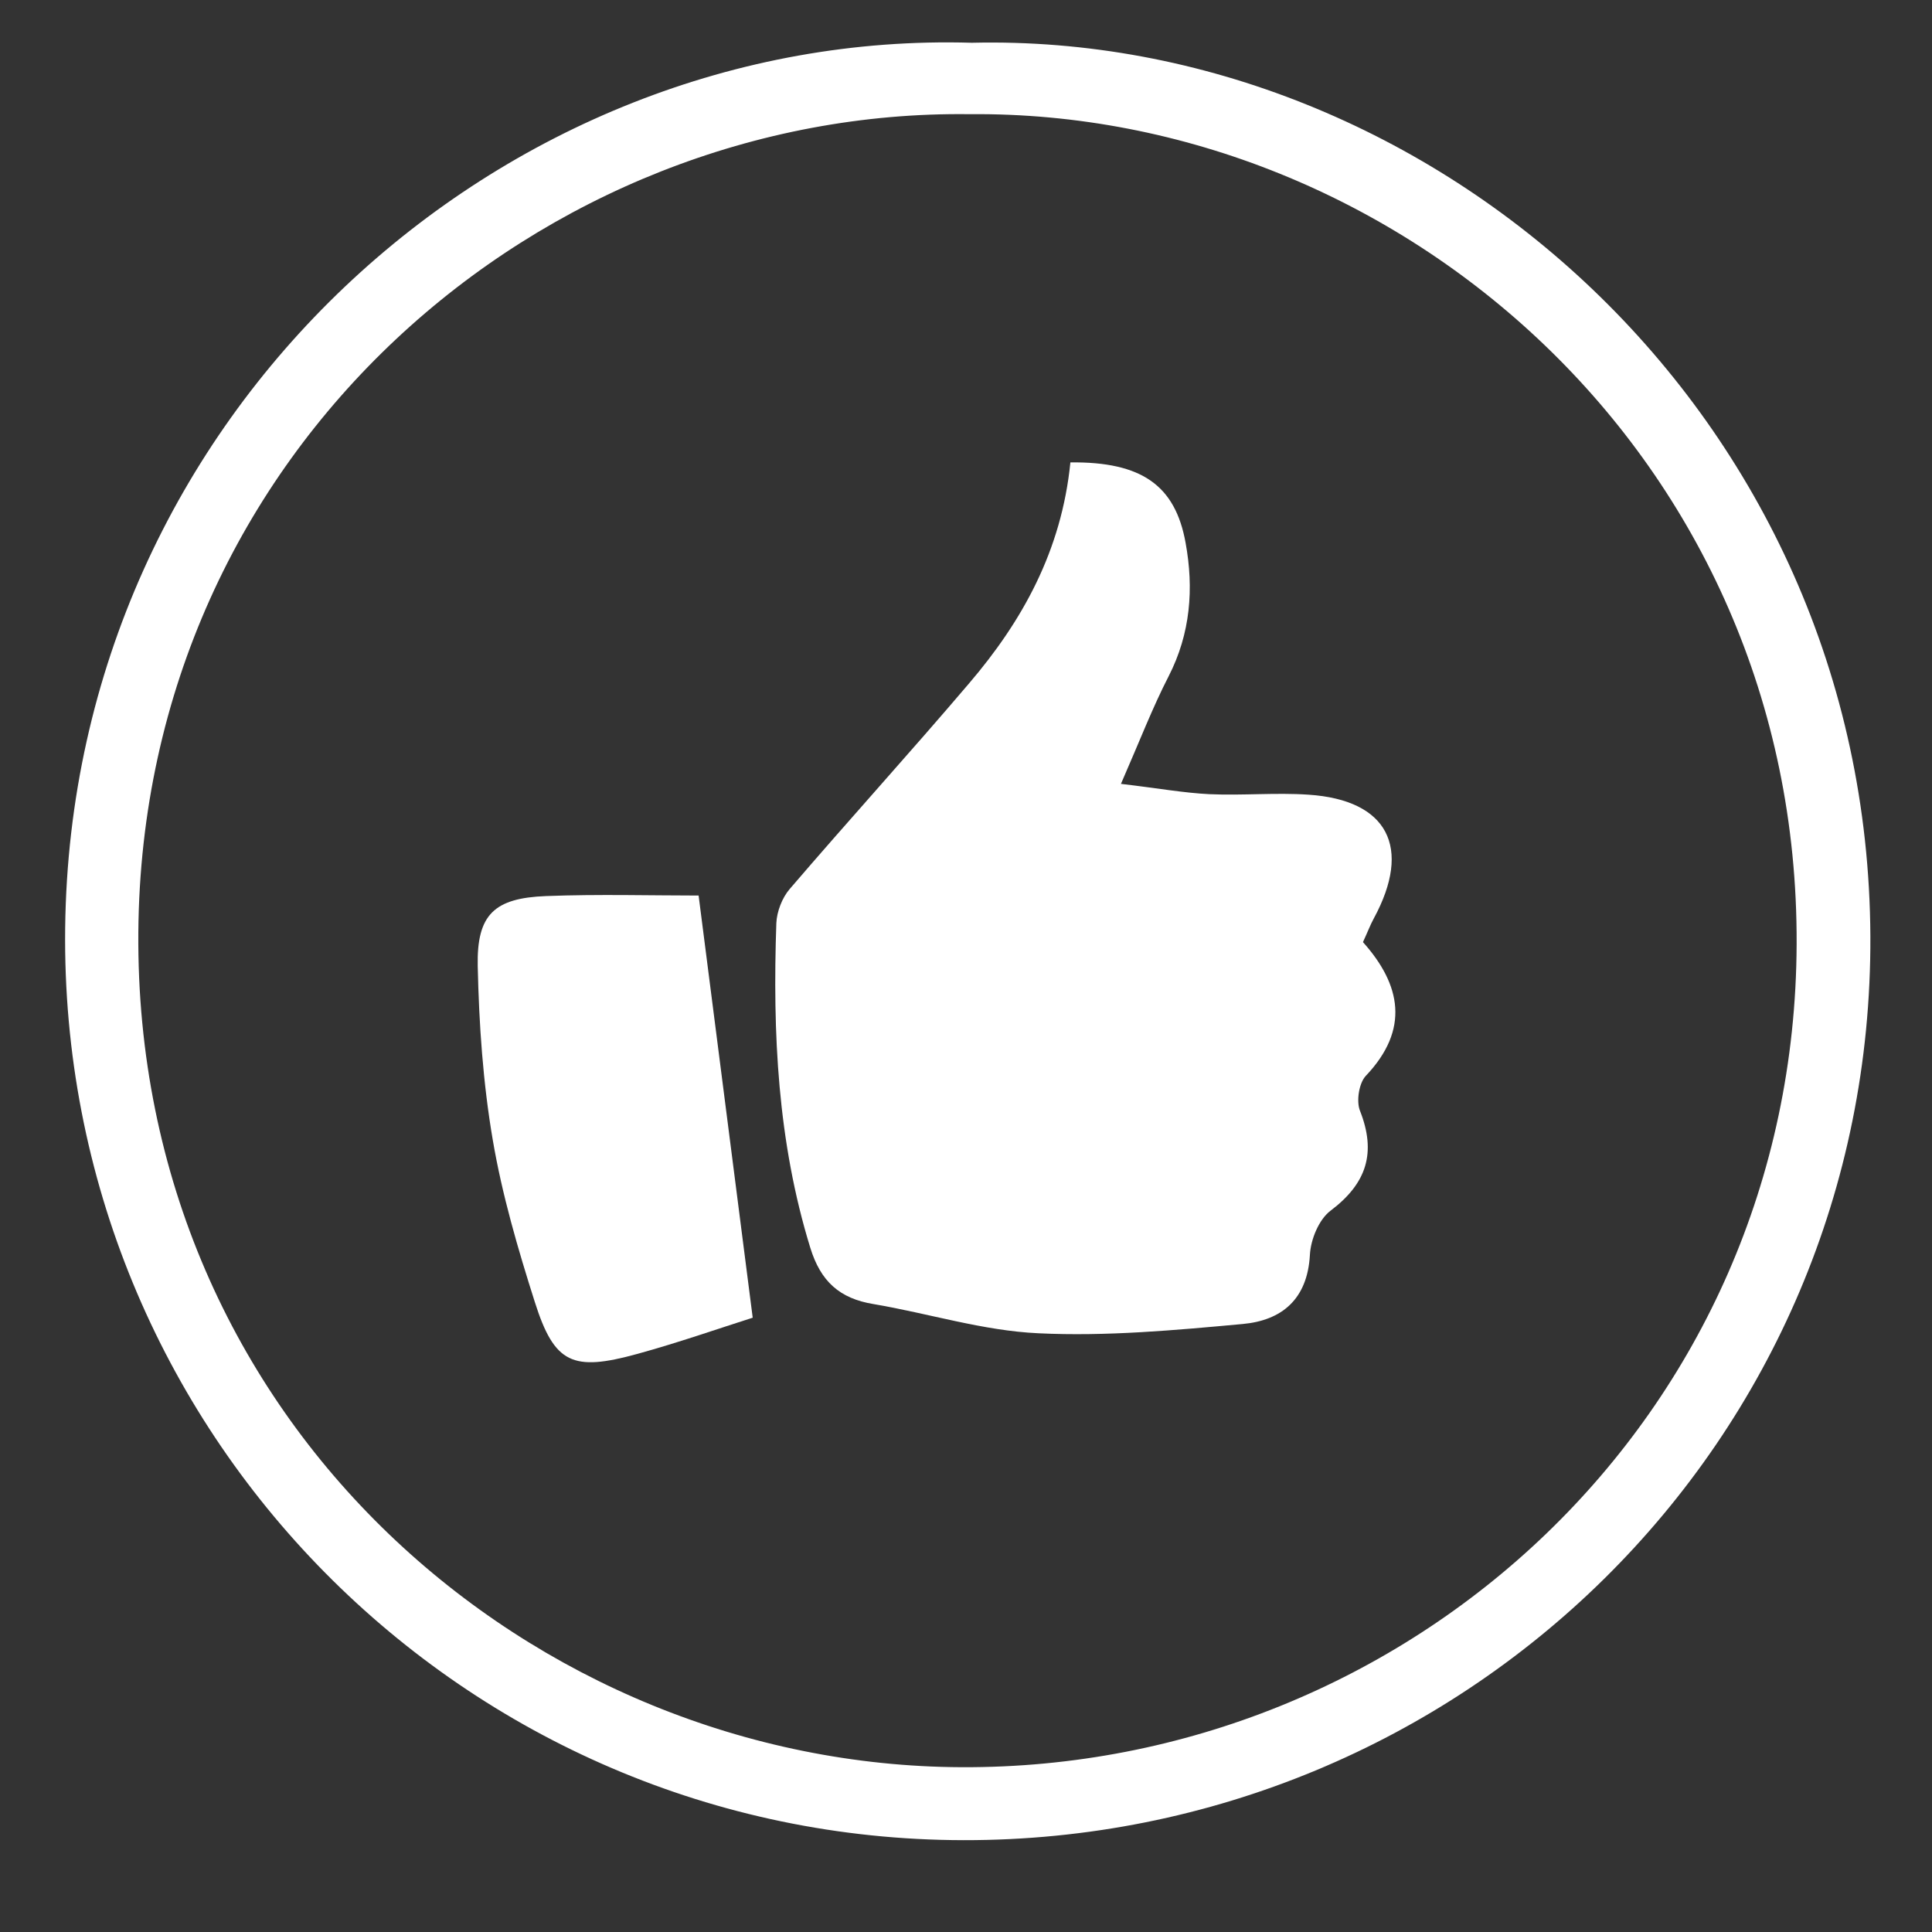
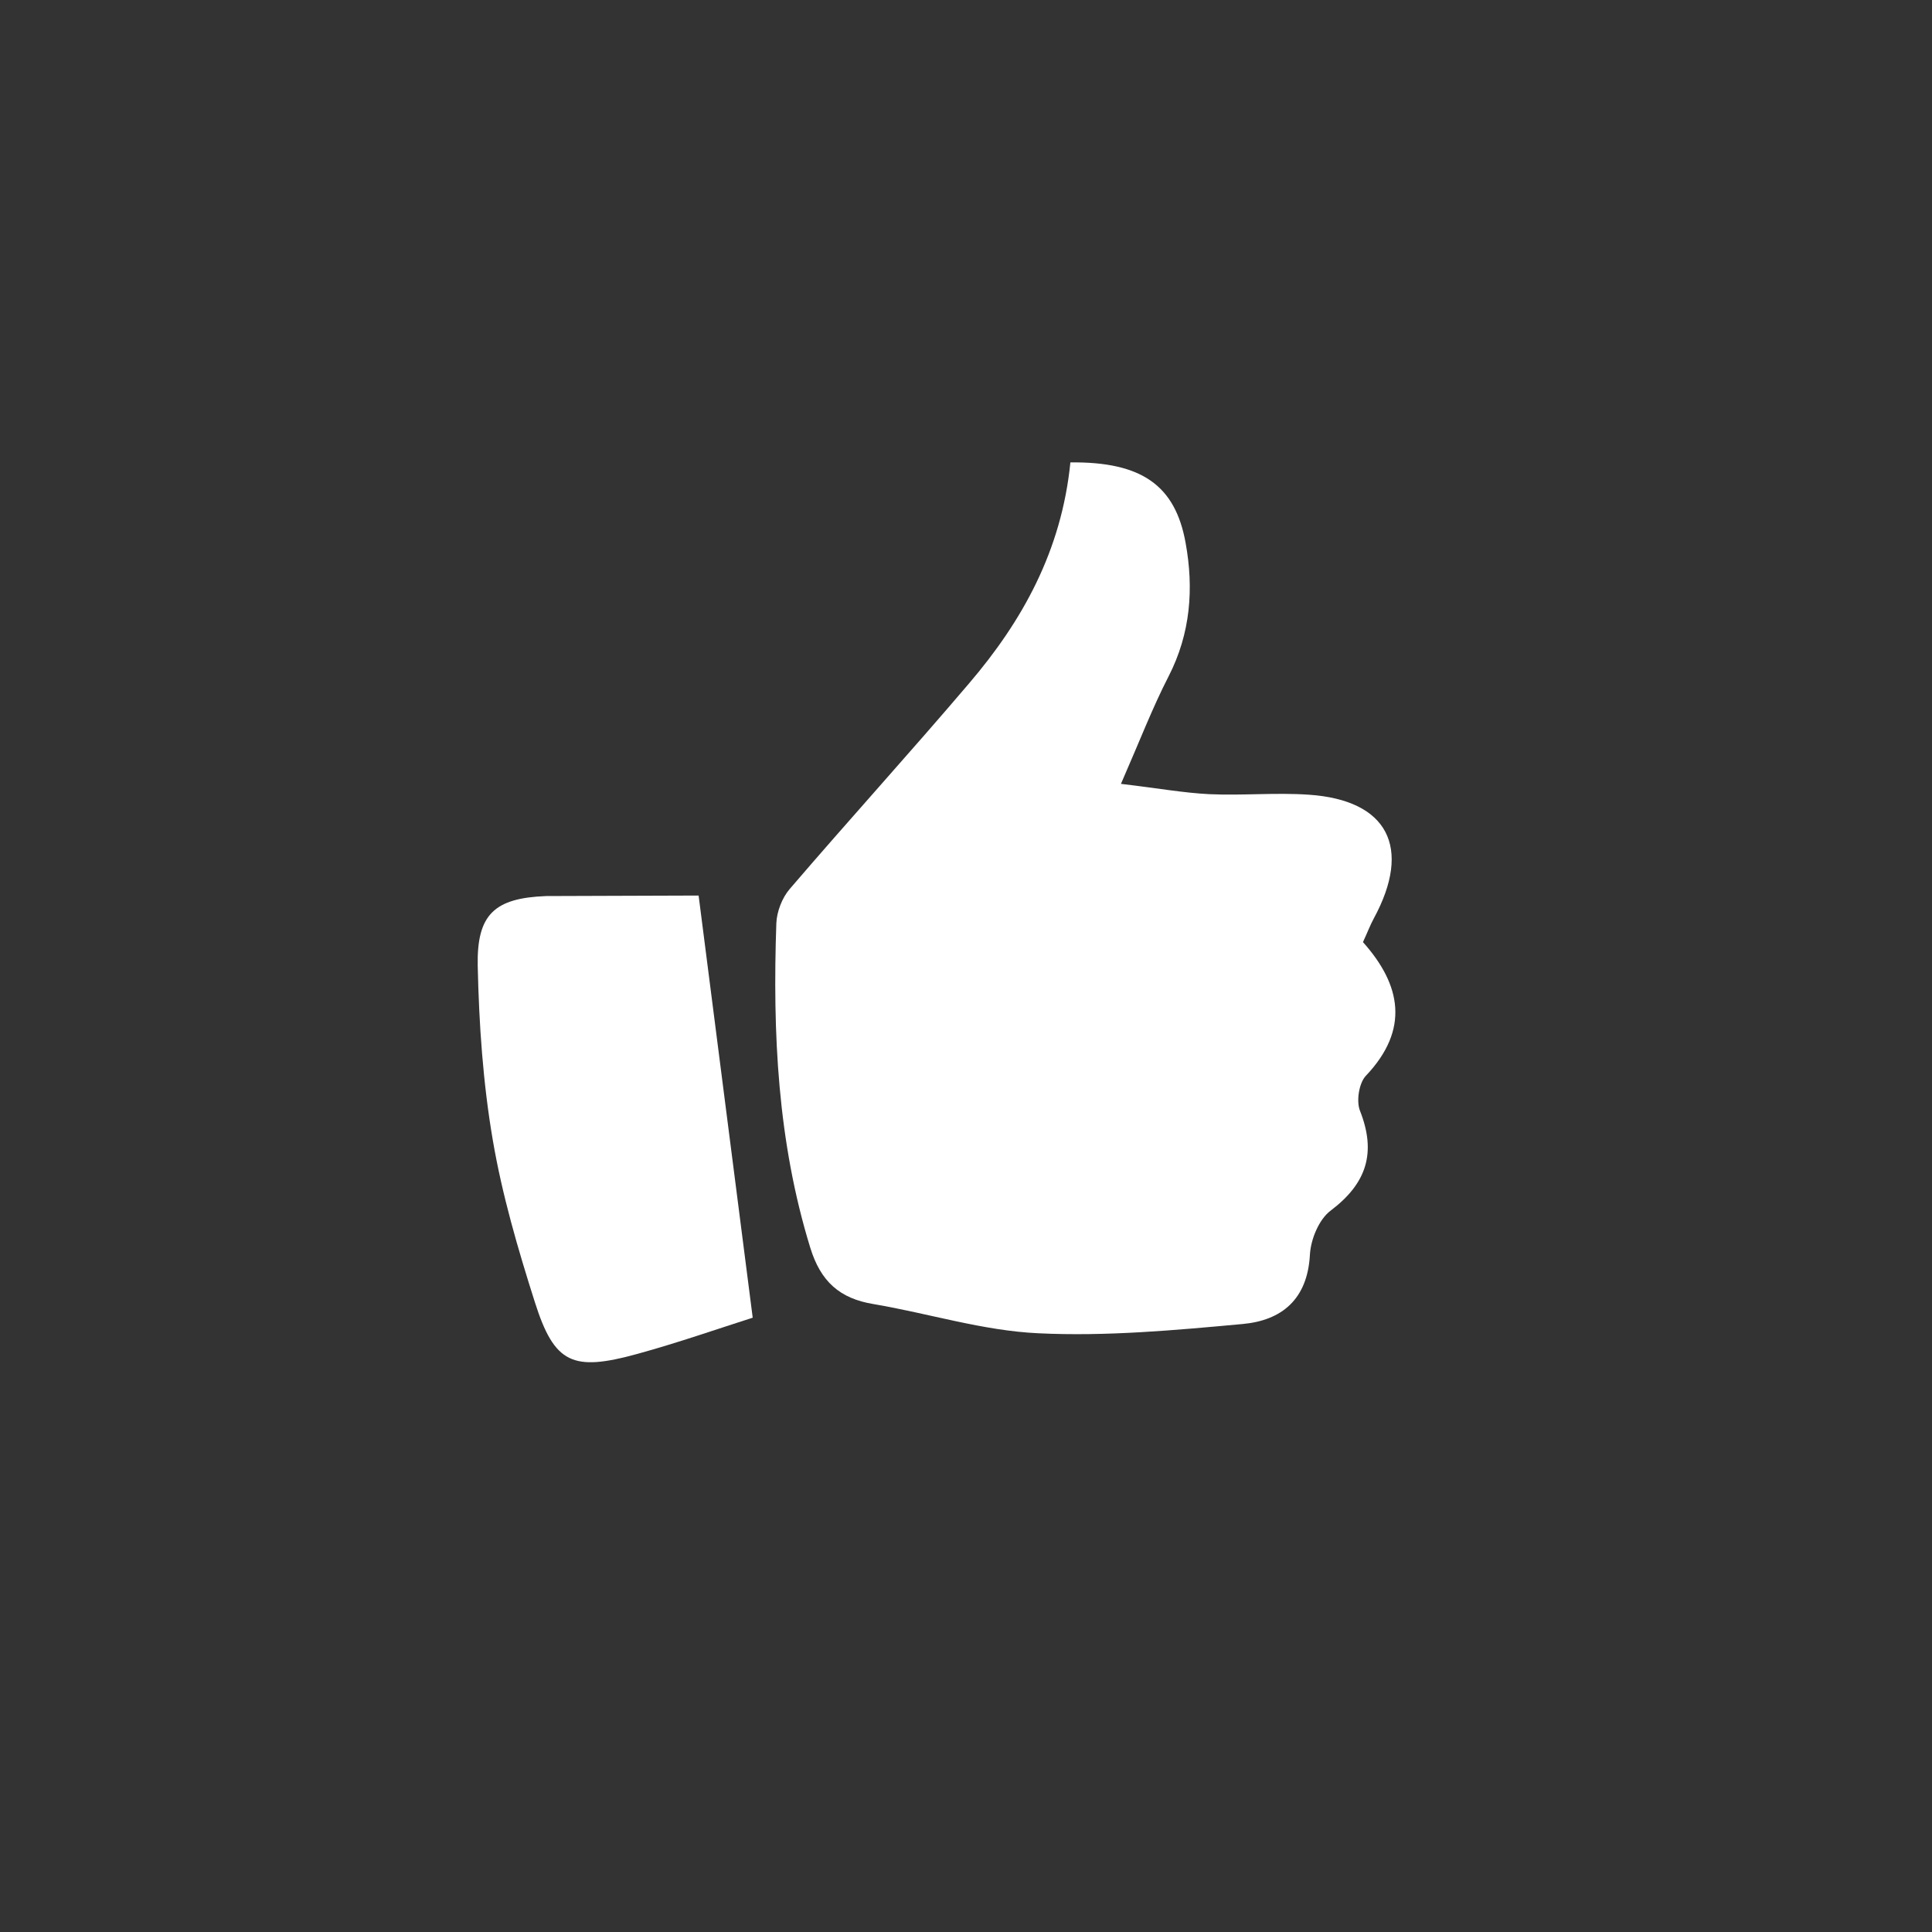
<svg xmlns="http://www.w3.org/2000/svg" width="40" zoomAndPan="magnify" viewBox="0 0 30 30" height="40" preserveAspectRatio="xMidYMid meet" version="1.0">
  <rect x="0" y="0" width="30" height="30" fill="#333333" stroke="none" />
  <defs>
    <clipPath id="632742f695">
      <path d="M 1 0.441 L 29.223 0.441 L 29.223 28.75 L 1 28.75 Z M 1 0.441 " clip-rule="nonzero" />
    </clipPath>
  </defs>
  <g clip-path="url(#632742f695)">
-     <path fill="#ffffff" d="M 15.09 0.664 C 22.242 0.496 29.004 6.43 29.043 14.539 C 29.078 22.406 22.691 28.586 14.961 28.574 C 7.219 28.562 0.918 22.234 1.012 14.41 C 1.105 6.406 7.805 0.445 15.09 0.664 Z M 15.055 1.773 C 8.453 1.688 2.207 6.945 2.148 14.477 C 2.09 22.117 8.301 27.414 14.93 27.441 C 21.867 27.473 27.871 22.012 27.898 14.66 C 27.93 7.102 21.711 1.711 15.055 1.773 Z M 15.055 1.773 " fill-opacity="1" fill-rule="nonzero" />
-   </g>
+     </g>
  <path fill="#ffffff" d="M 16.621 7.18 C 17.73 7.168 18.25 7.539 18.41 8.43 C 18.539 9.137 18.488 9.836 18.145 10.504 C 17.898 10.984 17.703 11.492 17.406 12.172 C 17.973 12.238 18.375 12.312 18.781 12.332 C 19.293 12.355 19.809 12.305 20.32 12.34 C 21.551 12.422 21.93 13.16 21.332 14.262 C 21.277 14.363 21.238 14.469 21.164 14.629 C 21.754 15.289 21.895 15.984 21.207 16.707 C 21.102 16.82 21.059 17.098 21.117 17.246 C 21.375 17.898 21.223 18.375 20.664 18.797 C 20.48 18.934 20.352 19.246 20.34 19.488 C 20.301 20.18 19.898 20.504 19.297 20.559 C 18.242 20.656 17.176 20.754 16.125 20.703 C 15.266 20.664 14.422 20.395 13.566 20.25 C 13.035 20.164 12.742 19.895 12.582 19.375 C 12.074 17.727 11.996 16.039 12.055 14.336 C 12.062 14.156 12.145 13.941 12.262 13.805 C 13.18 12.734 14.129 11.691 15.043 10.617 C 15.875 9.645 16.484 8.551 16.621 7.18 Z M 16.621 7.18 " fill-opacity="1" fill-rule="nonzero" />
-   <path fill="#ffffff" d="M 10.848 13.906 C 11.137 16.152 11.402 18.242 11.688 20.461 C 11.16 20.629 10.535 20.848 9.898 21.023 C 8.891 21.301 8.609 21.176 8.305 20.219 C 8.043 19.395 7.797 18.555 7.652 17.703 C 7.5 16.816 7.438 15.906 7.418 15 C 7.402 14.199 7.676 13.945 8.48 13.914 C 9.297 13.883 10.113 13.906 10.848 13.906 Z M 10.848 13.906 " fill-opacity="1" fill-rule="nonzero" />
+   <path fill="#ffffff" d="M 10.848 13.906 C 11.137 16.152 11.402 18.242 11.688 20.461 C 11.16 20.629 10.535 20.848 9.898 21.023 C 8.891 21.301 8.609 21.176 8.305 20.219 C 8.043 19.395 7.797 18.555 7.652 17.703 C 7.5 16.816 7.438 15.906 7.418 15 C 7.402 14.199 7.676 13.945 8.48 13.914 Z M 10.848 13.906 " fill-opacity="1" fill-rule="nonzero" />
</svg>